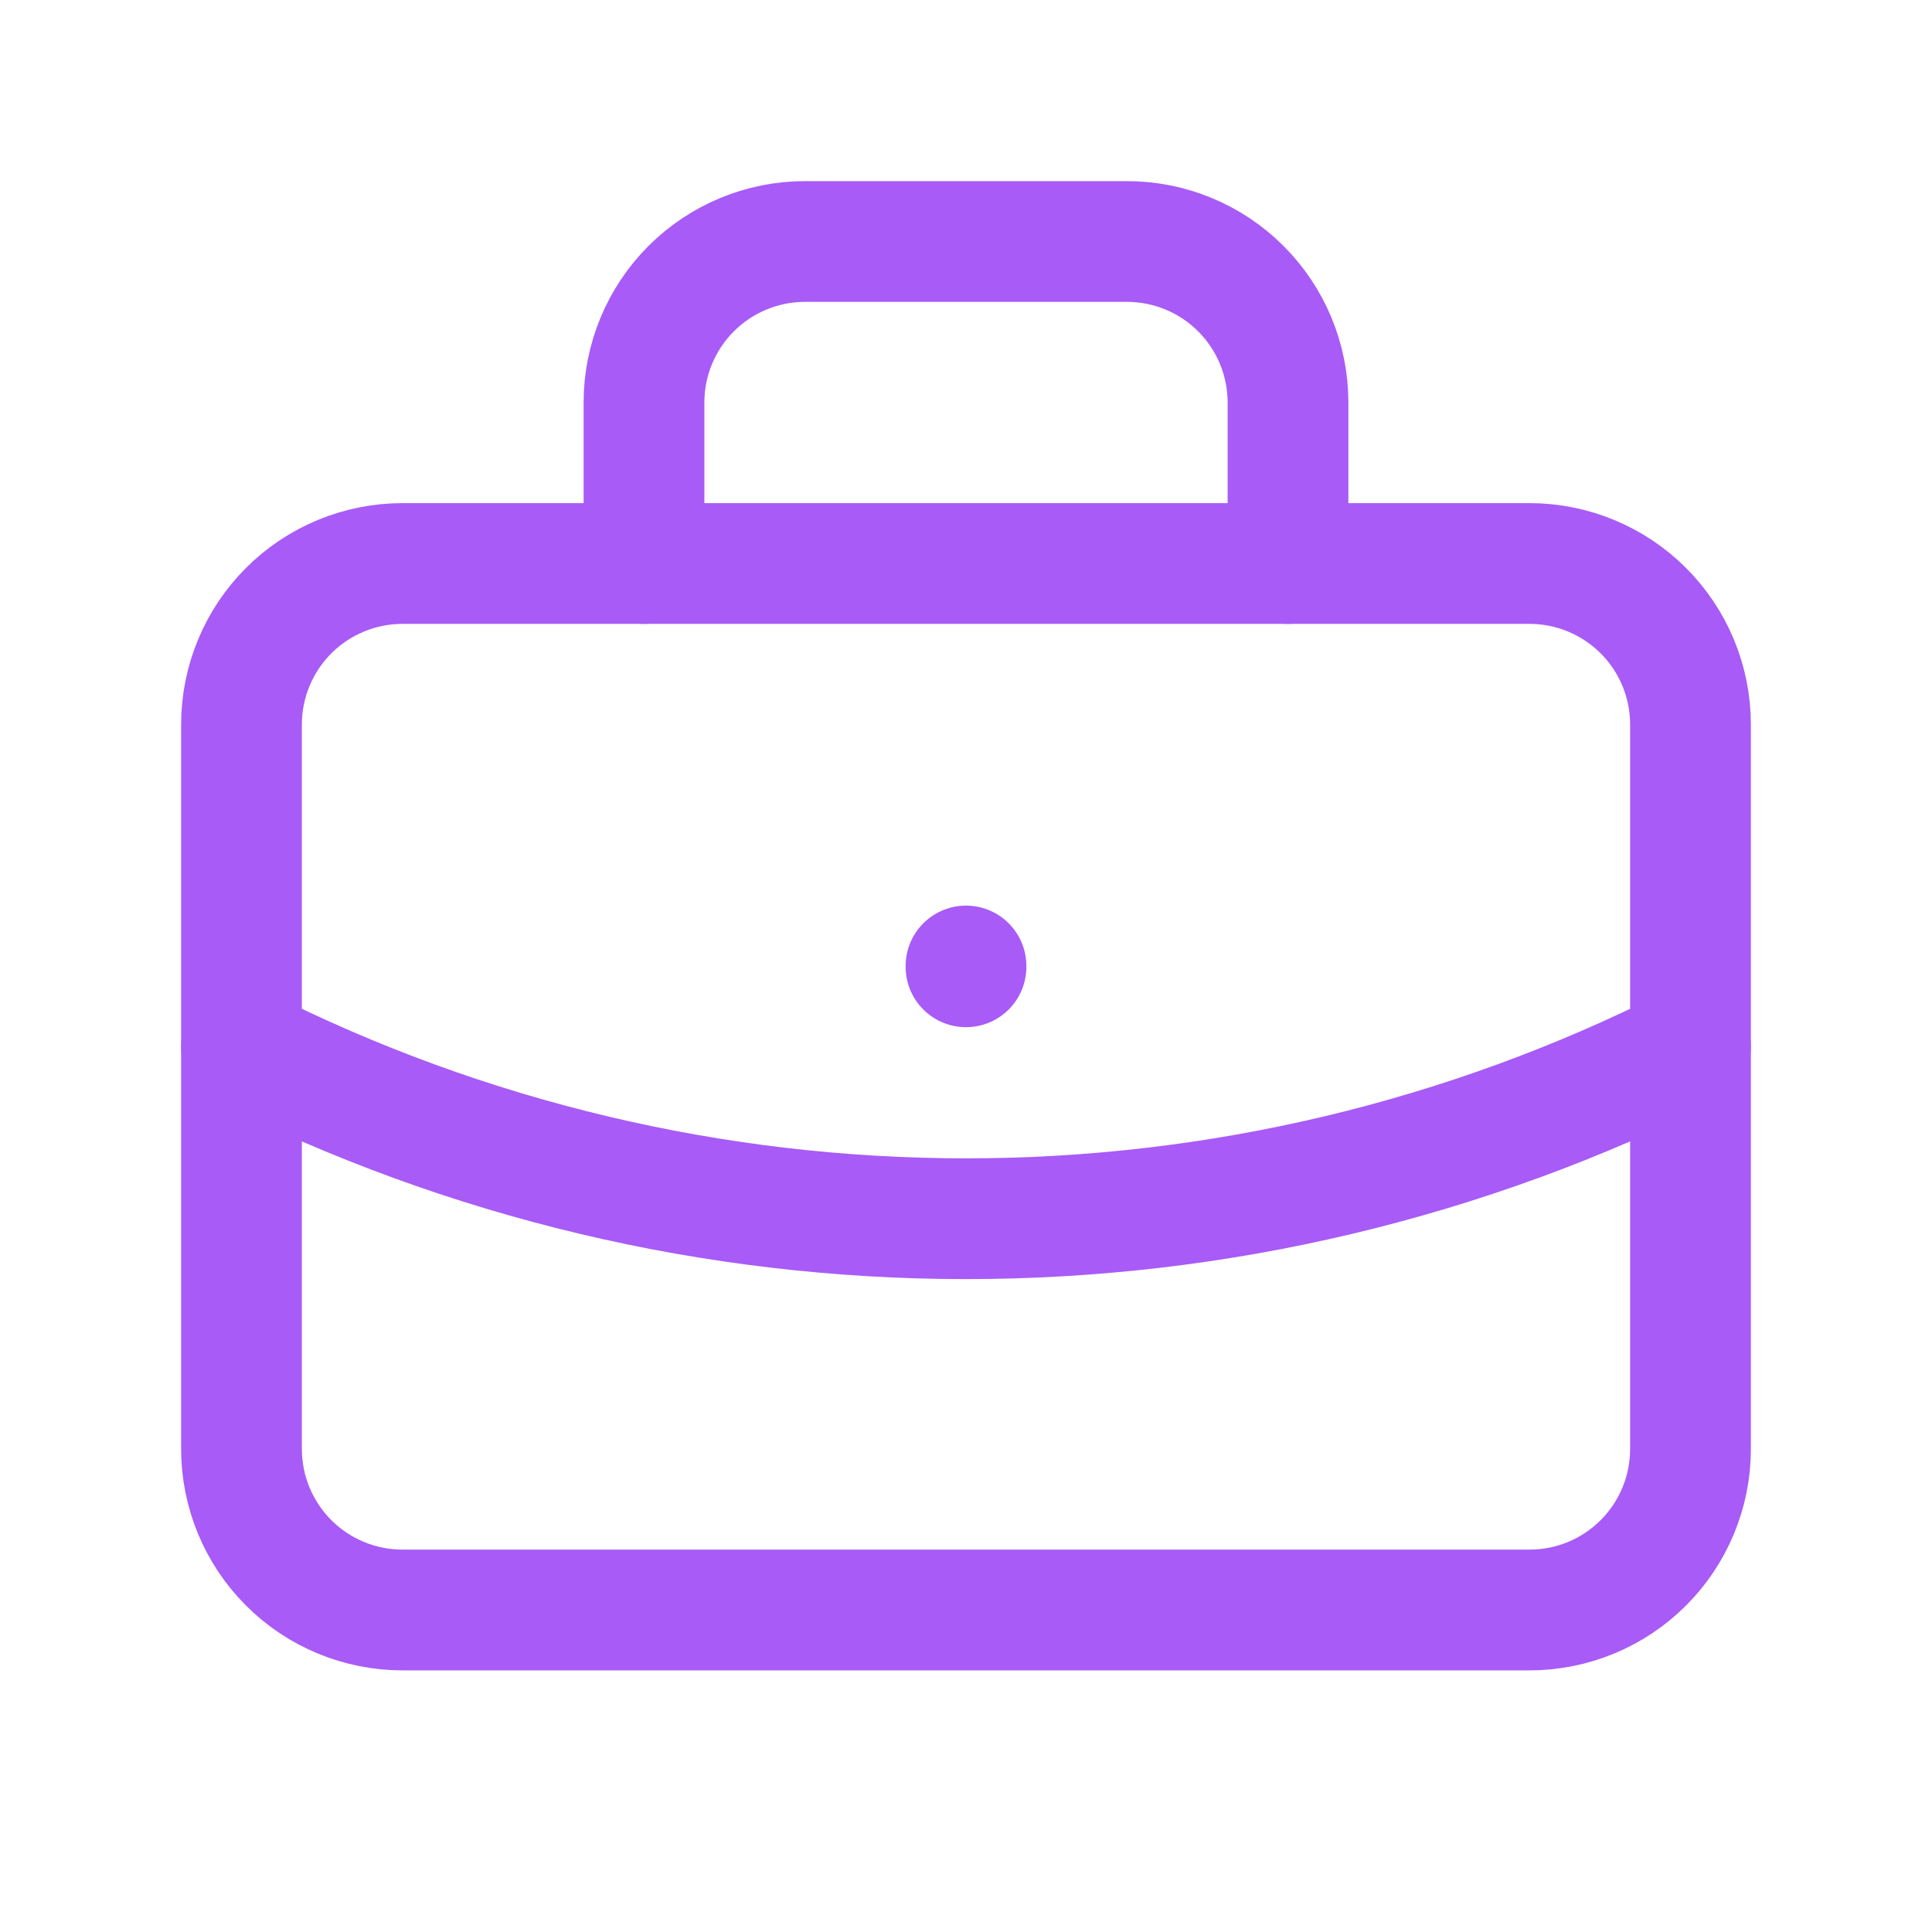
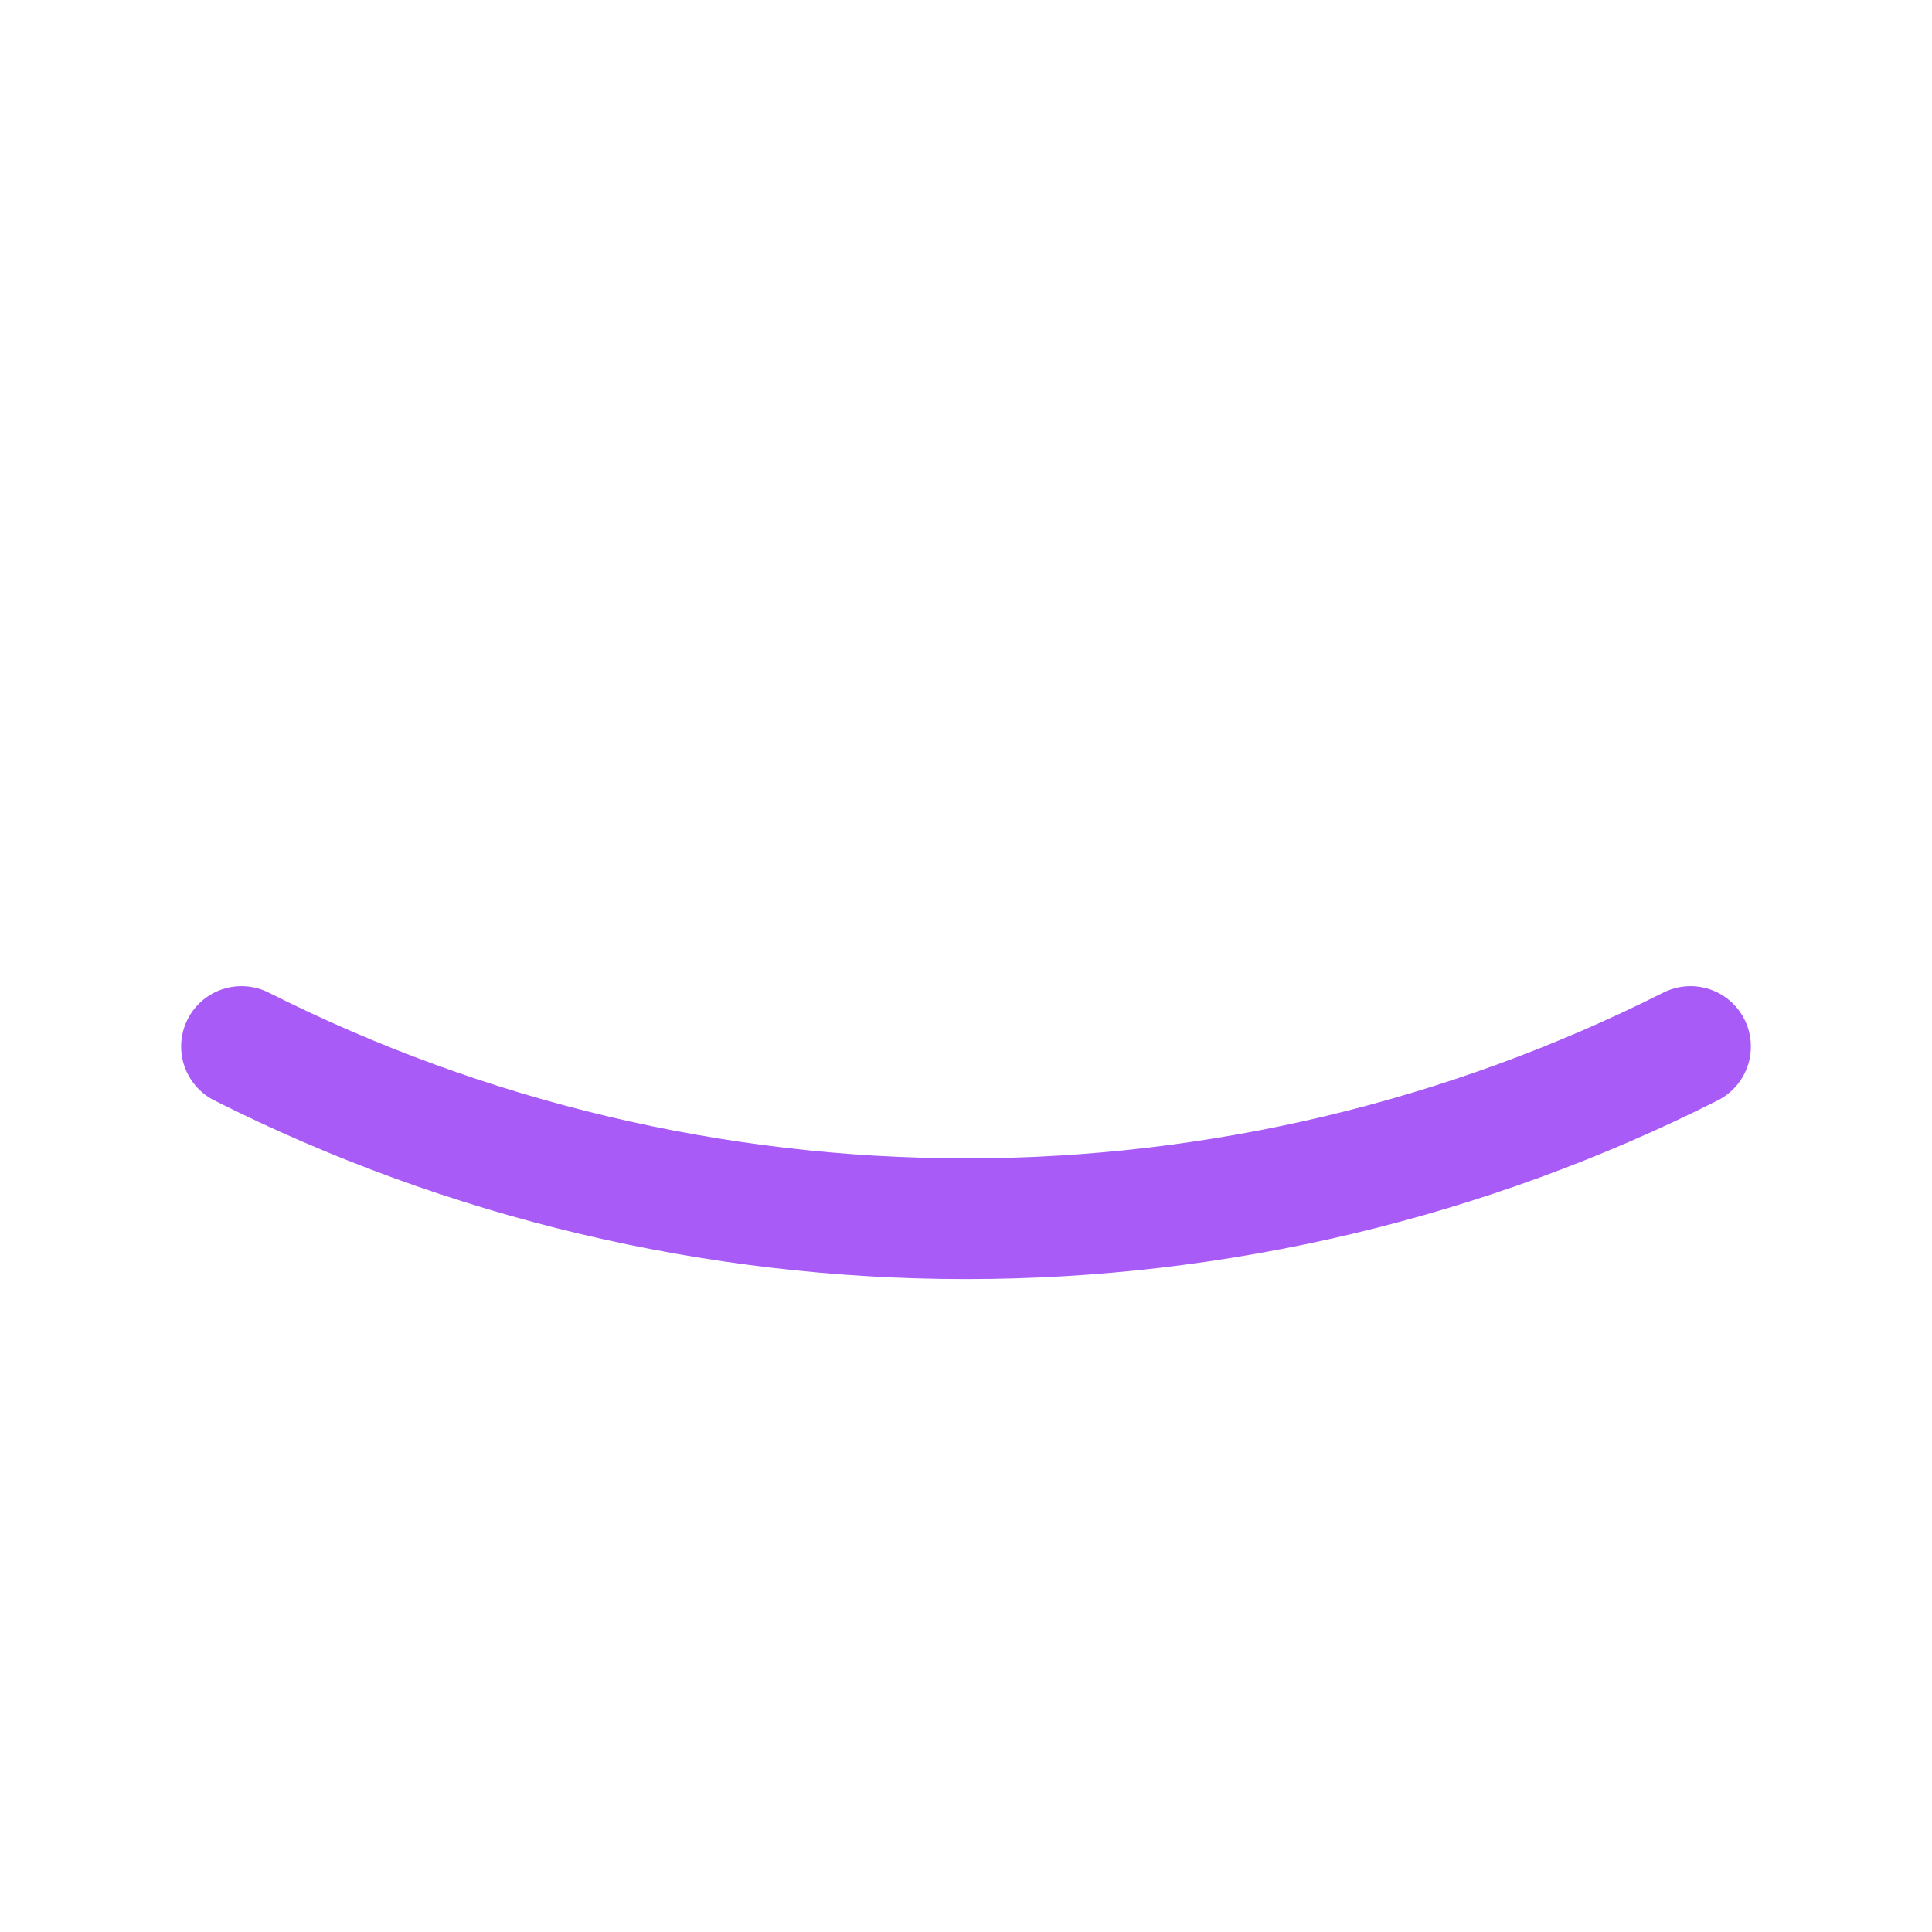
<svg xmlns="http://www.w3.org/2000/svg" viewBox="0 0 160 160" fill="none">
-   <path d="M20 60C20 56.464 21.405 53.072 23.905 50.572C26.406 48.072 29.797 46.667 33.333 46.667H126.667C130.203 46.667 133.594 48.072 136.095 50.572C138.595 53.072 140 56.464 140 60V120C140 123.536 138.595 126.928 136.095 129.428C133.594 131.929 130.203 133.333 126.667 133.333H33.333C29.797 133.333 26.406 131.929 23.905 129.428C21.405 126.928 20 123.536 20 120V60Z" stroke="#A85BF6" stroke-width="10" stroke-linecap="round" stroke-linejoin="round" />
-   <path d="M53.333 46.667V33.333C53.333 29.797 54.738 26.406 57.239 23.905C59.739 21.405 63.13 20 66.667 20H93.333C96.87 20 100.261 21.405 102.761 23.905C105.262 26.406 106.667 29.797 106.667 33.333V46.667" stroke="#A85BF6" stroke-width="10" stroke-linecap="round" stroke-linejoin="round" />
-   <path d="M80 80V80.067" stroke="#A85BF6" stroke-width="10" stroke-linecap="round" stroke-linejoin="round" />
  <path d="M20 86.667C38.611 96.045 59.16 100.93 80 100.93C100.84 100.93 121.389 96.045 140 86.667" stroke="#A85BF6" stroke-width="10" stroke-linecap="round" stroke-linejoin="round" />
</svg>